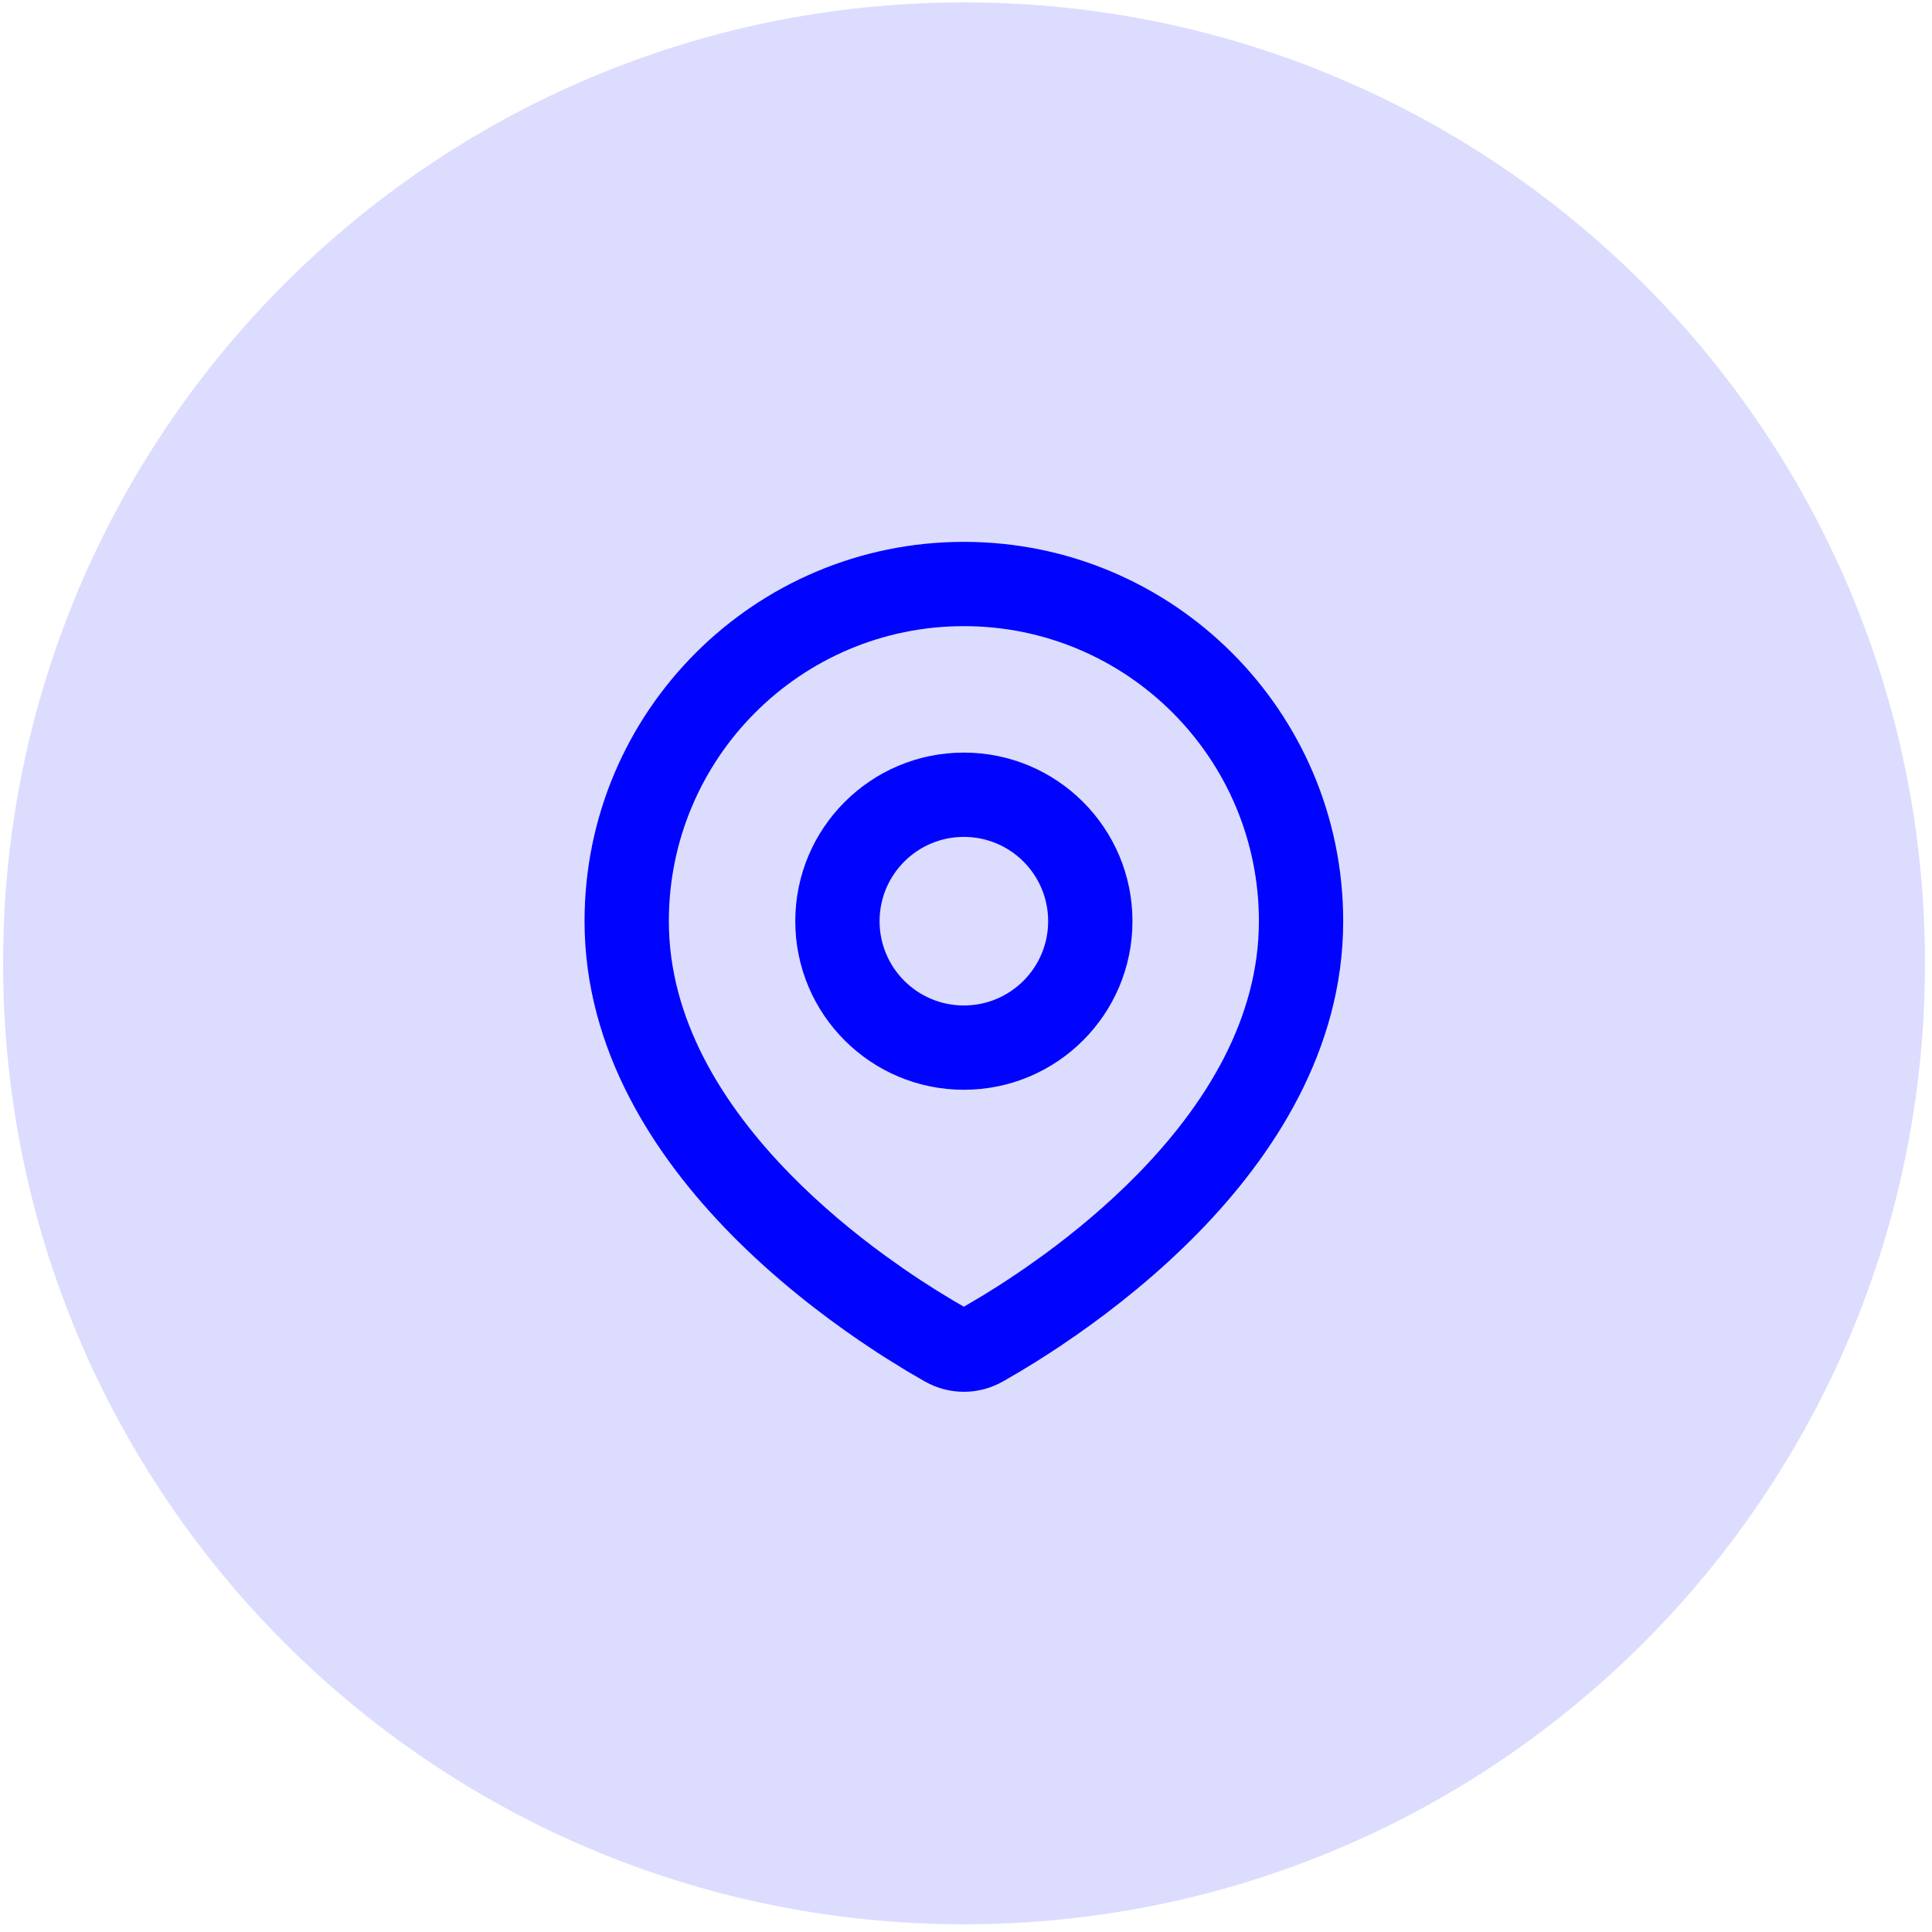
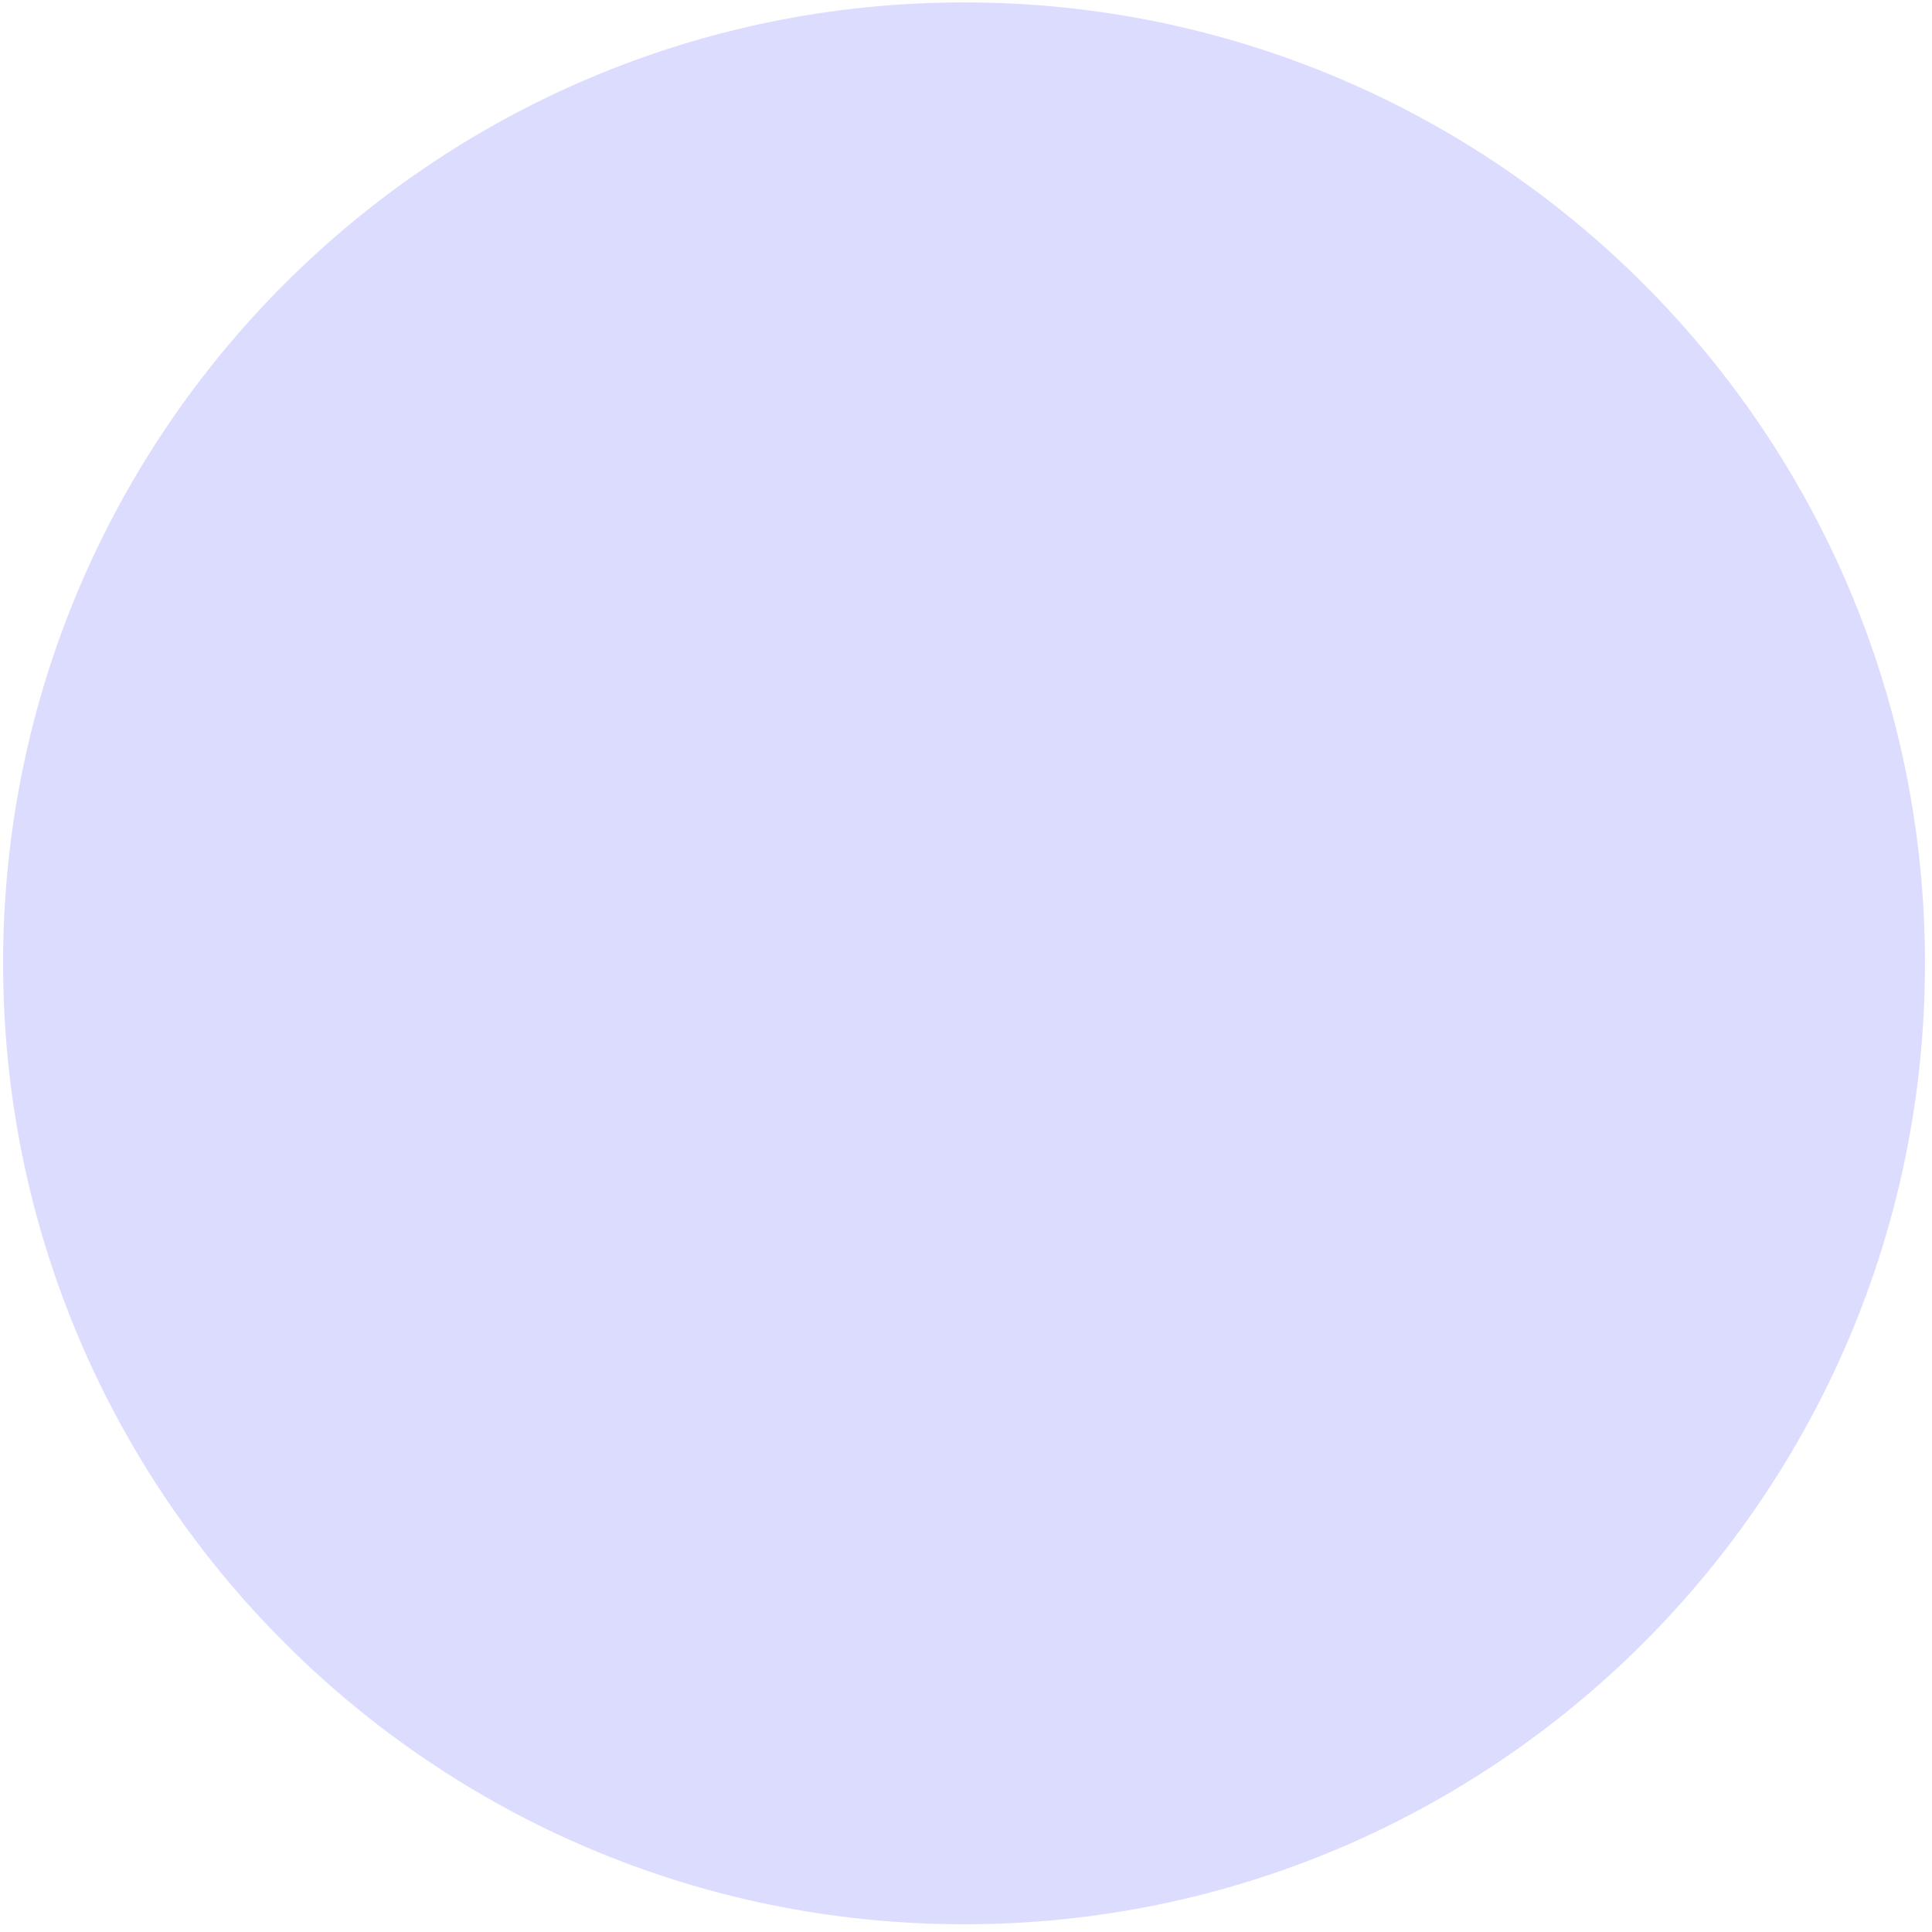
<svg xmlns="http://www.w3.org/2000/svg" width="191" height="191" viewBox="0 0 191 191" fill="none">
  <path opacity="0.14" d="M95.305 190.236C147.772 190.236 190.305 147.703 190.305 95.236C190.305 42.769 147.772 0.236 95.305 0.236C42.838 0.236 0.305 42.769 0.305 95.236C0.305 147.703 42.838 190.236 95.305 190.236Z" fill="#0004FF" />
  <mask id="mask0_2941_250" style="mask-type:luminance" maskUnits="userSpaceOnUse" x="45" y="45" width="101" height="101">
-     <path d="M145.305 45.236H45.305V145.236H145.305V45.236Z" fill="white" />
-   </mask>
+     </mask>
  <g mask="url(#mask0_2941_250)">
    <path fill-rule="evenodd" clip-rule="evenodd" d="M95.289 53.569C116 53.569 132.79 70.358 132.79 91.069C132.79 103.877 125.806 114.357 118.45 121.88C114.413 126.006 110.122 129.391 106.463 131.95L104.691 133.159C104.406 133.349 104.126 133.534 103.852 133.711L102.285 134.711L100.884 135.565L99.152 136.573C96.739 137.935 93.841 137.935 91.427 136.573L89.694 135.565L87.53 134.229C87.268 134.062 87.001 133.89 86.727 133.711L85.016 132.571C81.175 129.95 76.502 126.35 72.13 121.88C64.772 114.357 57.789 103.877 57.789 91.069C57.789 70.358 74.579 53.569 95.289 53.569ZM95.289 61.902C79.181 61.902 66.123 74.96 66.123 91.069C66.123 100.745 71.423 109.239 78.087 116.052C81.151 119.185 84.404 121.859 87.344 124.012L89.251 125.37C89.867 125.797 90.463 126.197 91.032 126.57L92.654 127.609L94.084 128.48L95.289 129.184L97.184 128.066L98.713 127.109C99.525 126.59 100.404 126.009 101.329 125.37L103.236 124.012C106.175 121.859 109.427 119.185 112.492 116.052C119.156 109.239 124.457 100.745 124.457 91.069C124.457 74.96 111.398 61.902 95.289 61.902ZM95.289 74.403C104.494 74.403 111.957 81.864 111.957 91.069C111.957 100.273 104.494 107.736 95.289 107.736C86.085 107.736 78.623 100.273 78.623 91.069C78.623 81.864 86.085 74.403 95.289 74.403ZM95.289 82.736C90.687 82.736 86.956 86.466 86.956 91.069C86.956 95.672 90.687 99.403 95.289 99.403C99.892 99.403 103.622 95.672 103.622 91.069C103.622 86.466 99.892 82.736 95.289 82.736Z" fill="#0004FF" />
  </g>
</svg>